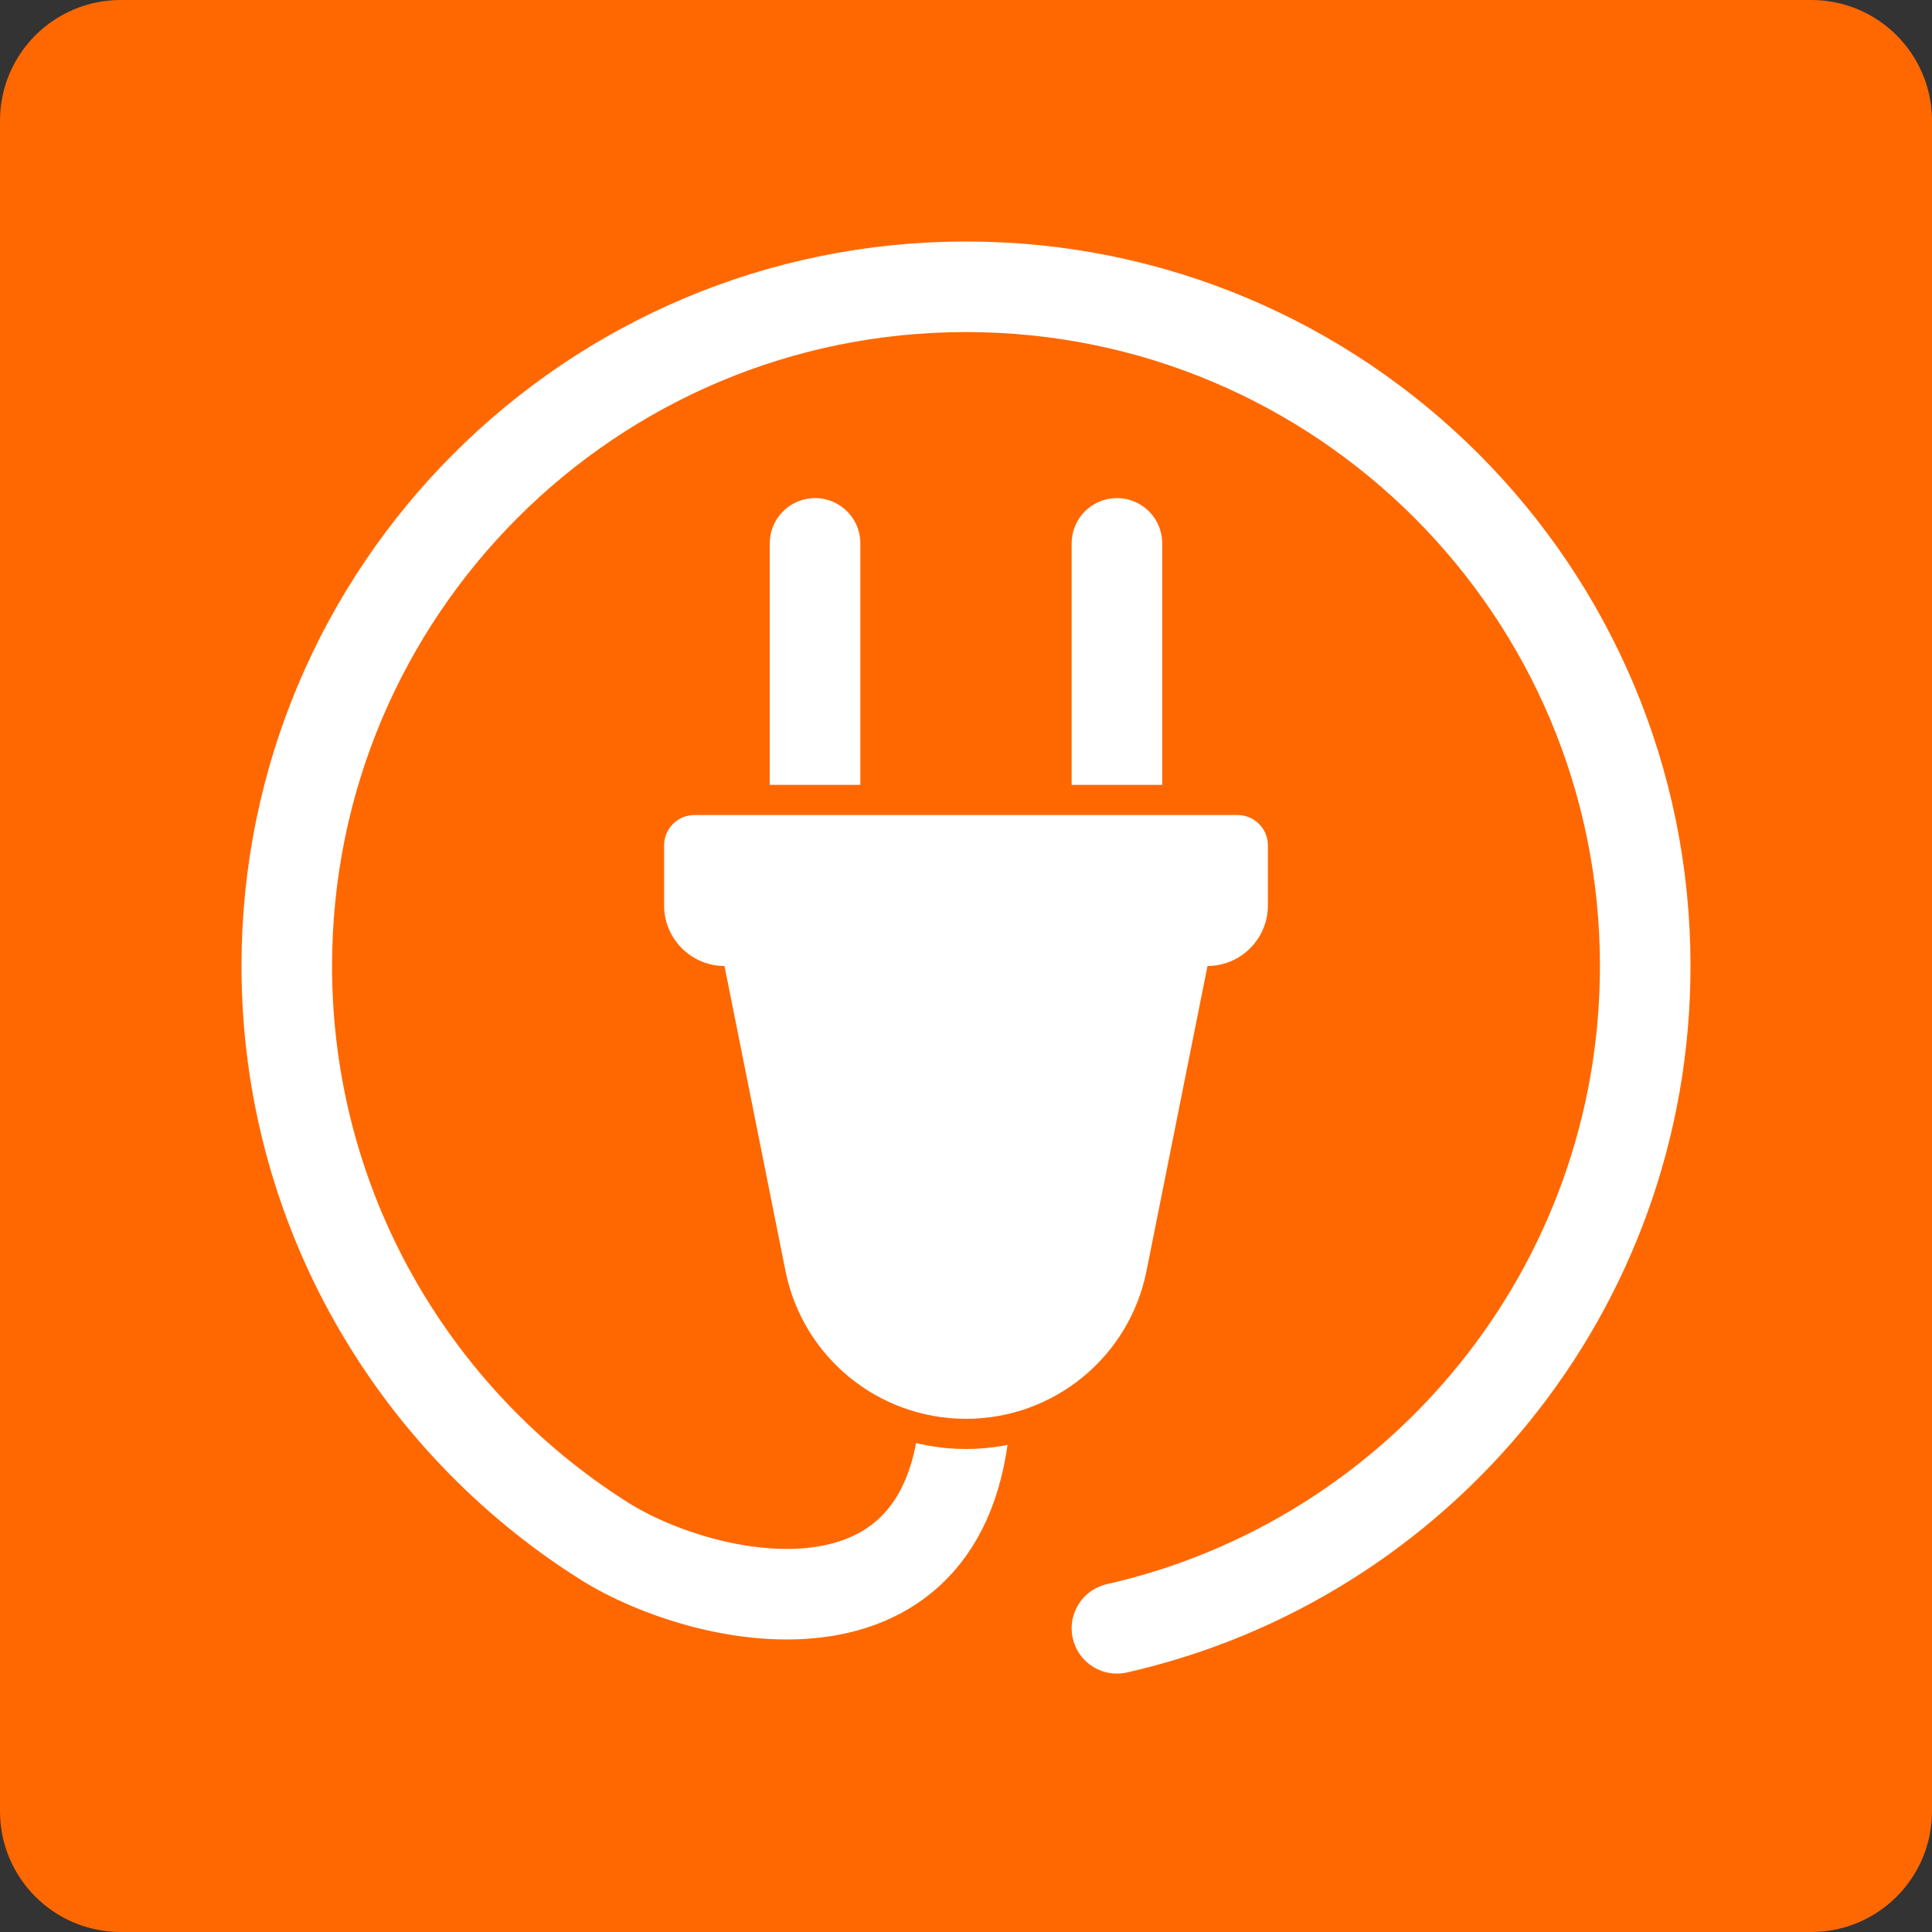
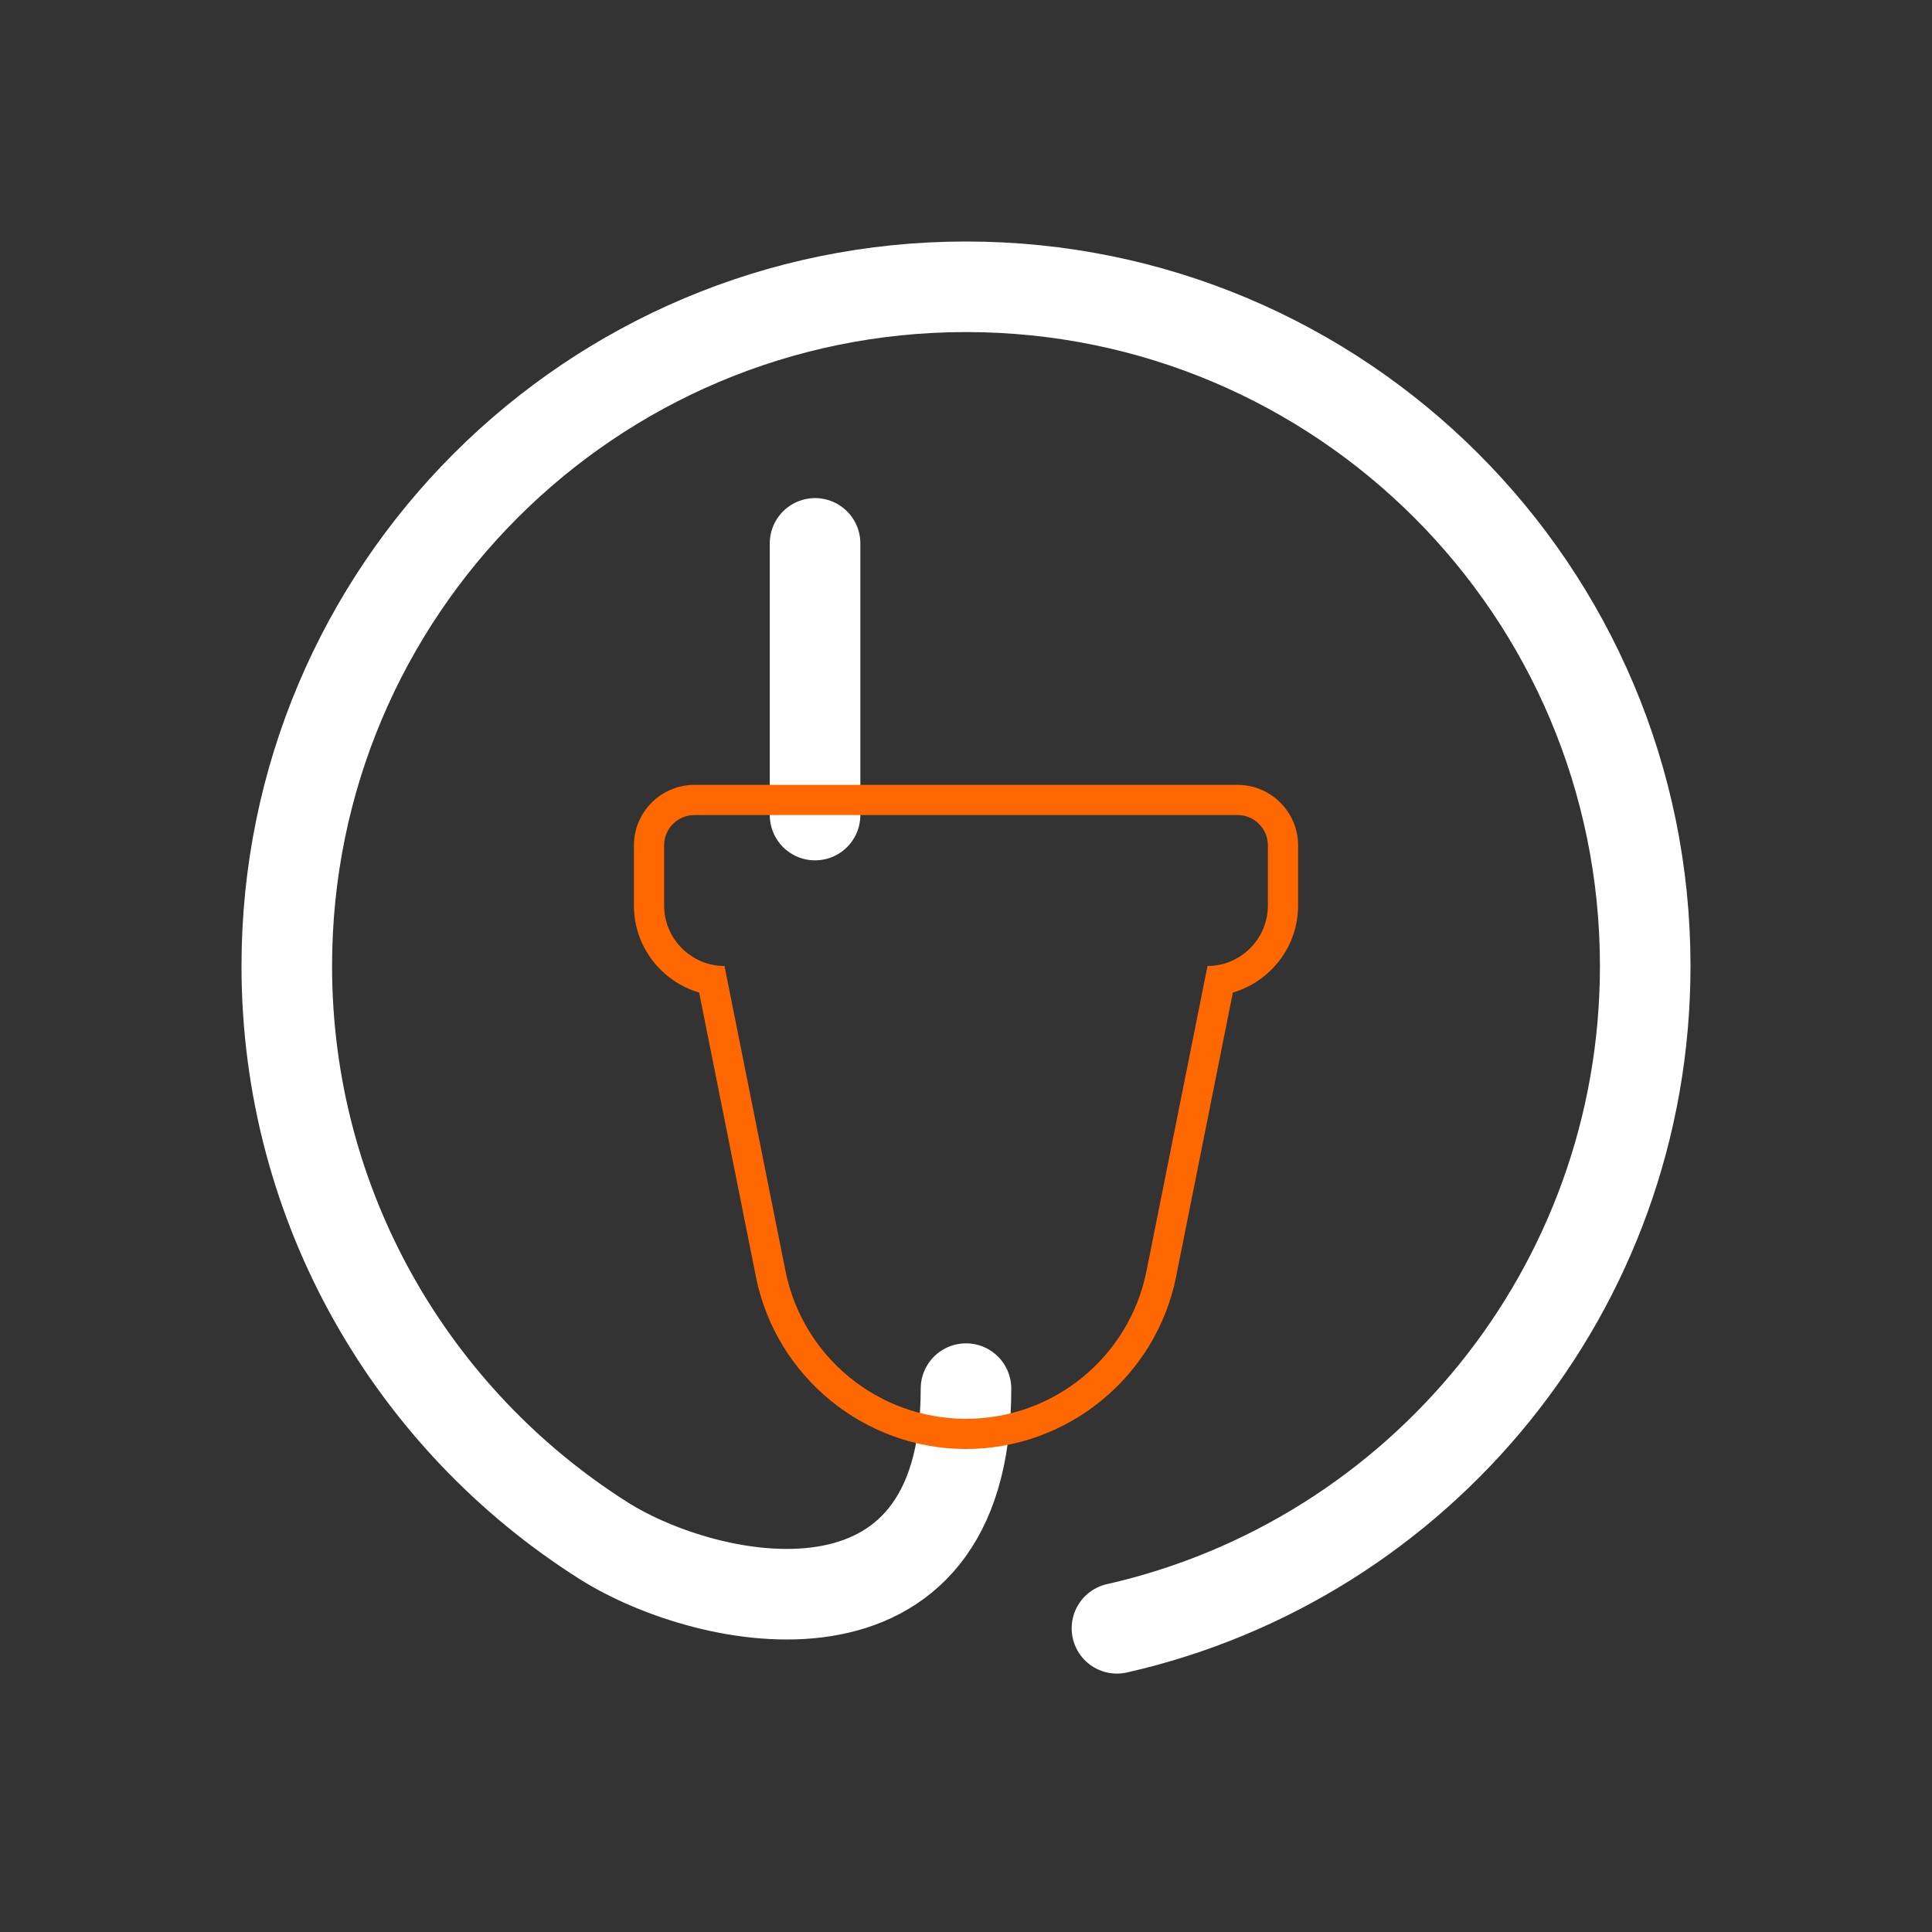
<svg xmlns="http://www.w3.org/2000/svg" version="1.1" id="Слой_1" x="0px" y="0px" viewBox="0 0 64 64" style="enable-background:new 0 0 64 64;" xml:space="preserve">
  <rect x="0" y="0" width="64" height="64" fill="#333333" stroke="none" />
  <style type="text/css">
	.st0{fill:#FF6800;}
	.st1{fill:none;stroke:#FFFFFF;stroke-width:3;stroke-linecap:round;stroke-linejoin:round;stroke-miterlimit:10;}
	.st2{fill:#FFFFFF;}
</style>
-   <path class="st0" d="M60,64H4c-2.21,0-4-1.79-4-4V4c0-2.21,1.79-4,4-4h56c2.21,0,4,1.79,4,4v56C64,62.21,62.21,64,60,64z" />
  <path class="st1" d="M32,46c0,9-8.53,7.23-12,5.04C13.69,47.05,9.5,40.01,9.5,32C9.5,19.57,19.57,9.5,32,9.5S54.5,19.57,54.5,32  c0,10.71-7.48,19.67-17.5,21.94" />
  <line class="st1" x1="27" y1="18" x2="27" y2="27" />
-   <line class="st1" x1="37" y1="18" x2="37" y2="27" />
  <g>
-     <path class="st2" d="M32,47.5c-3.14,0-5.86-2.23-6.47-5.31l-1.95-9.73c-1.18-0.2-2.08-1.23-2.08-2.47v-2c0-0.83,0.67-1.5,1.5-1.5   h18c0.83,0,1.5,0.67,1.5,1.5v2c0,1.24-0.9,2.27-2.08,2.47l-1.95,9.73C37.86,45.27,35.13,47.5,32,47.5z" />
    <path class="st0" d="M41,27c0.55,0,1,0.45,1,1v2c0,1.1-0.9,2-2,2l-2.02,10.1C37.41,44.95,34.91,47,32,47h0   c-2.91,0-5.41-2.05-5.98-4.9L24,32c-1.1,0-2-0.9-2-2v-2c0-0.55,0.45-1,1-1H41 M41,26H23c-1.1,0-2,0.9-2,2v2   c0,1.36,0.91,2.51,2.16,2.88l1.88,9.41C25.7,45.6,28.63,48,32,48c3.37,0,6.3-2.4,6.96-5.71l1.88-9.41C42.09,32.51,43,31.36,43,30   v-2C43,26.9,42.1,26,41,26L41,26z" />
  </g>
</svg>